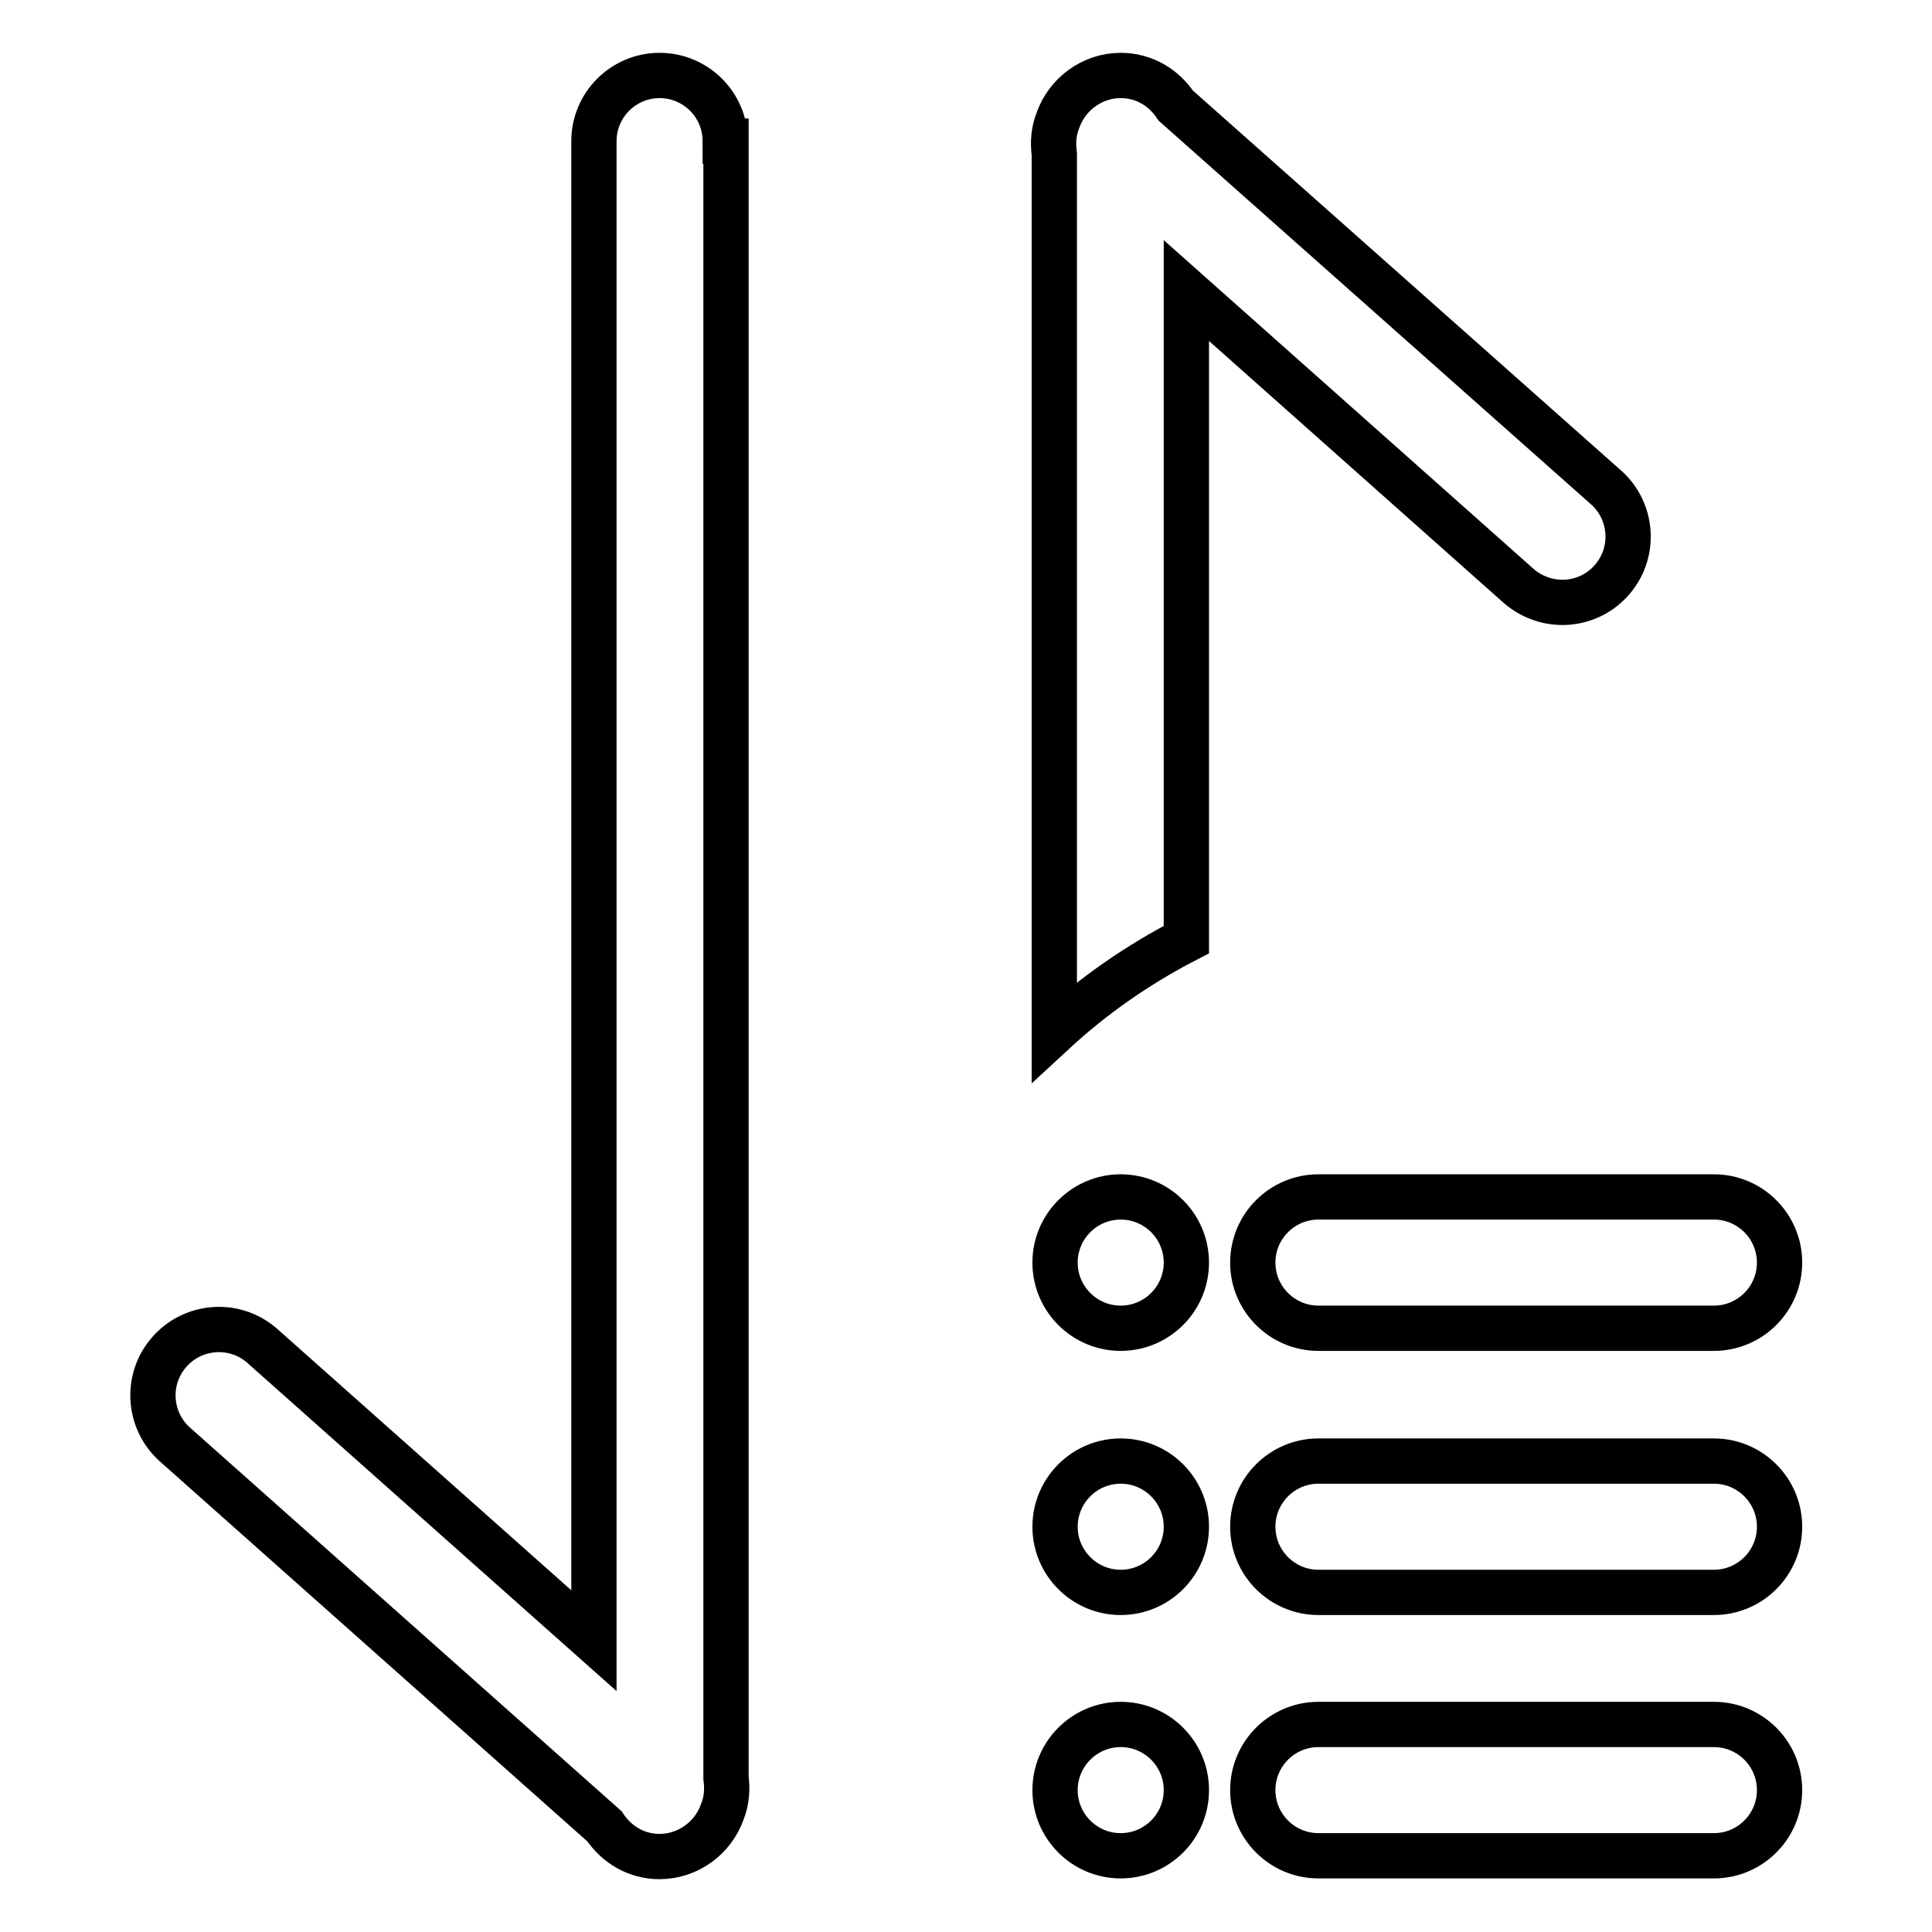
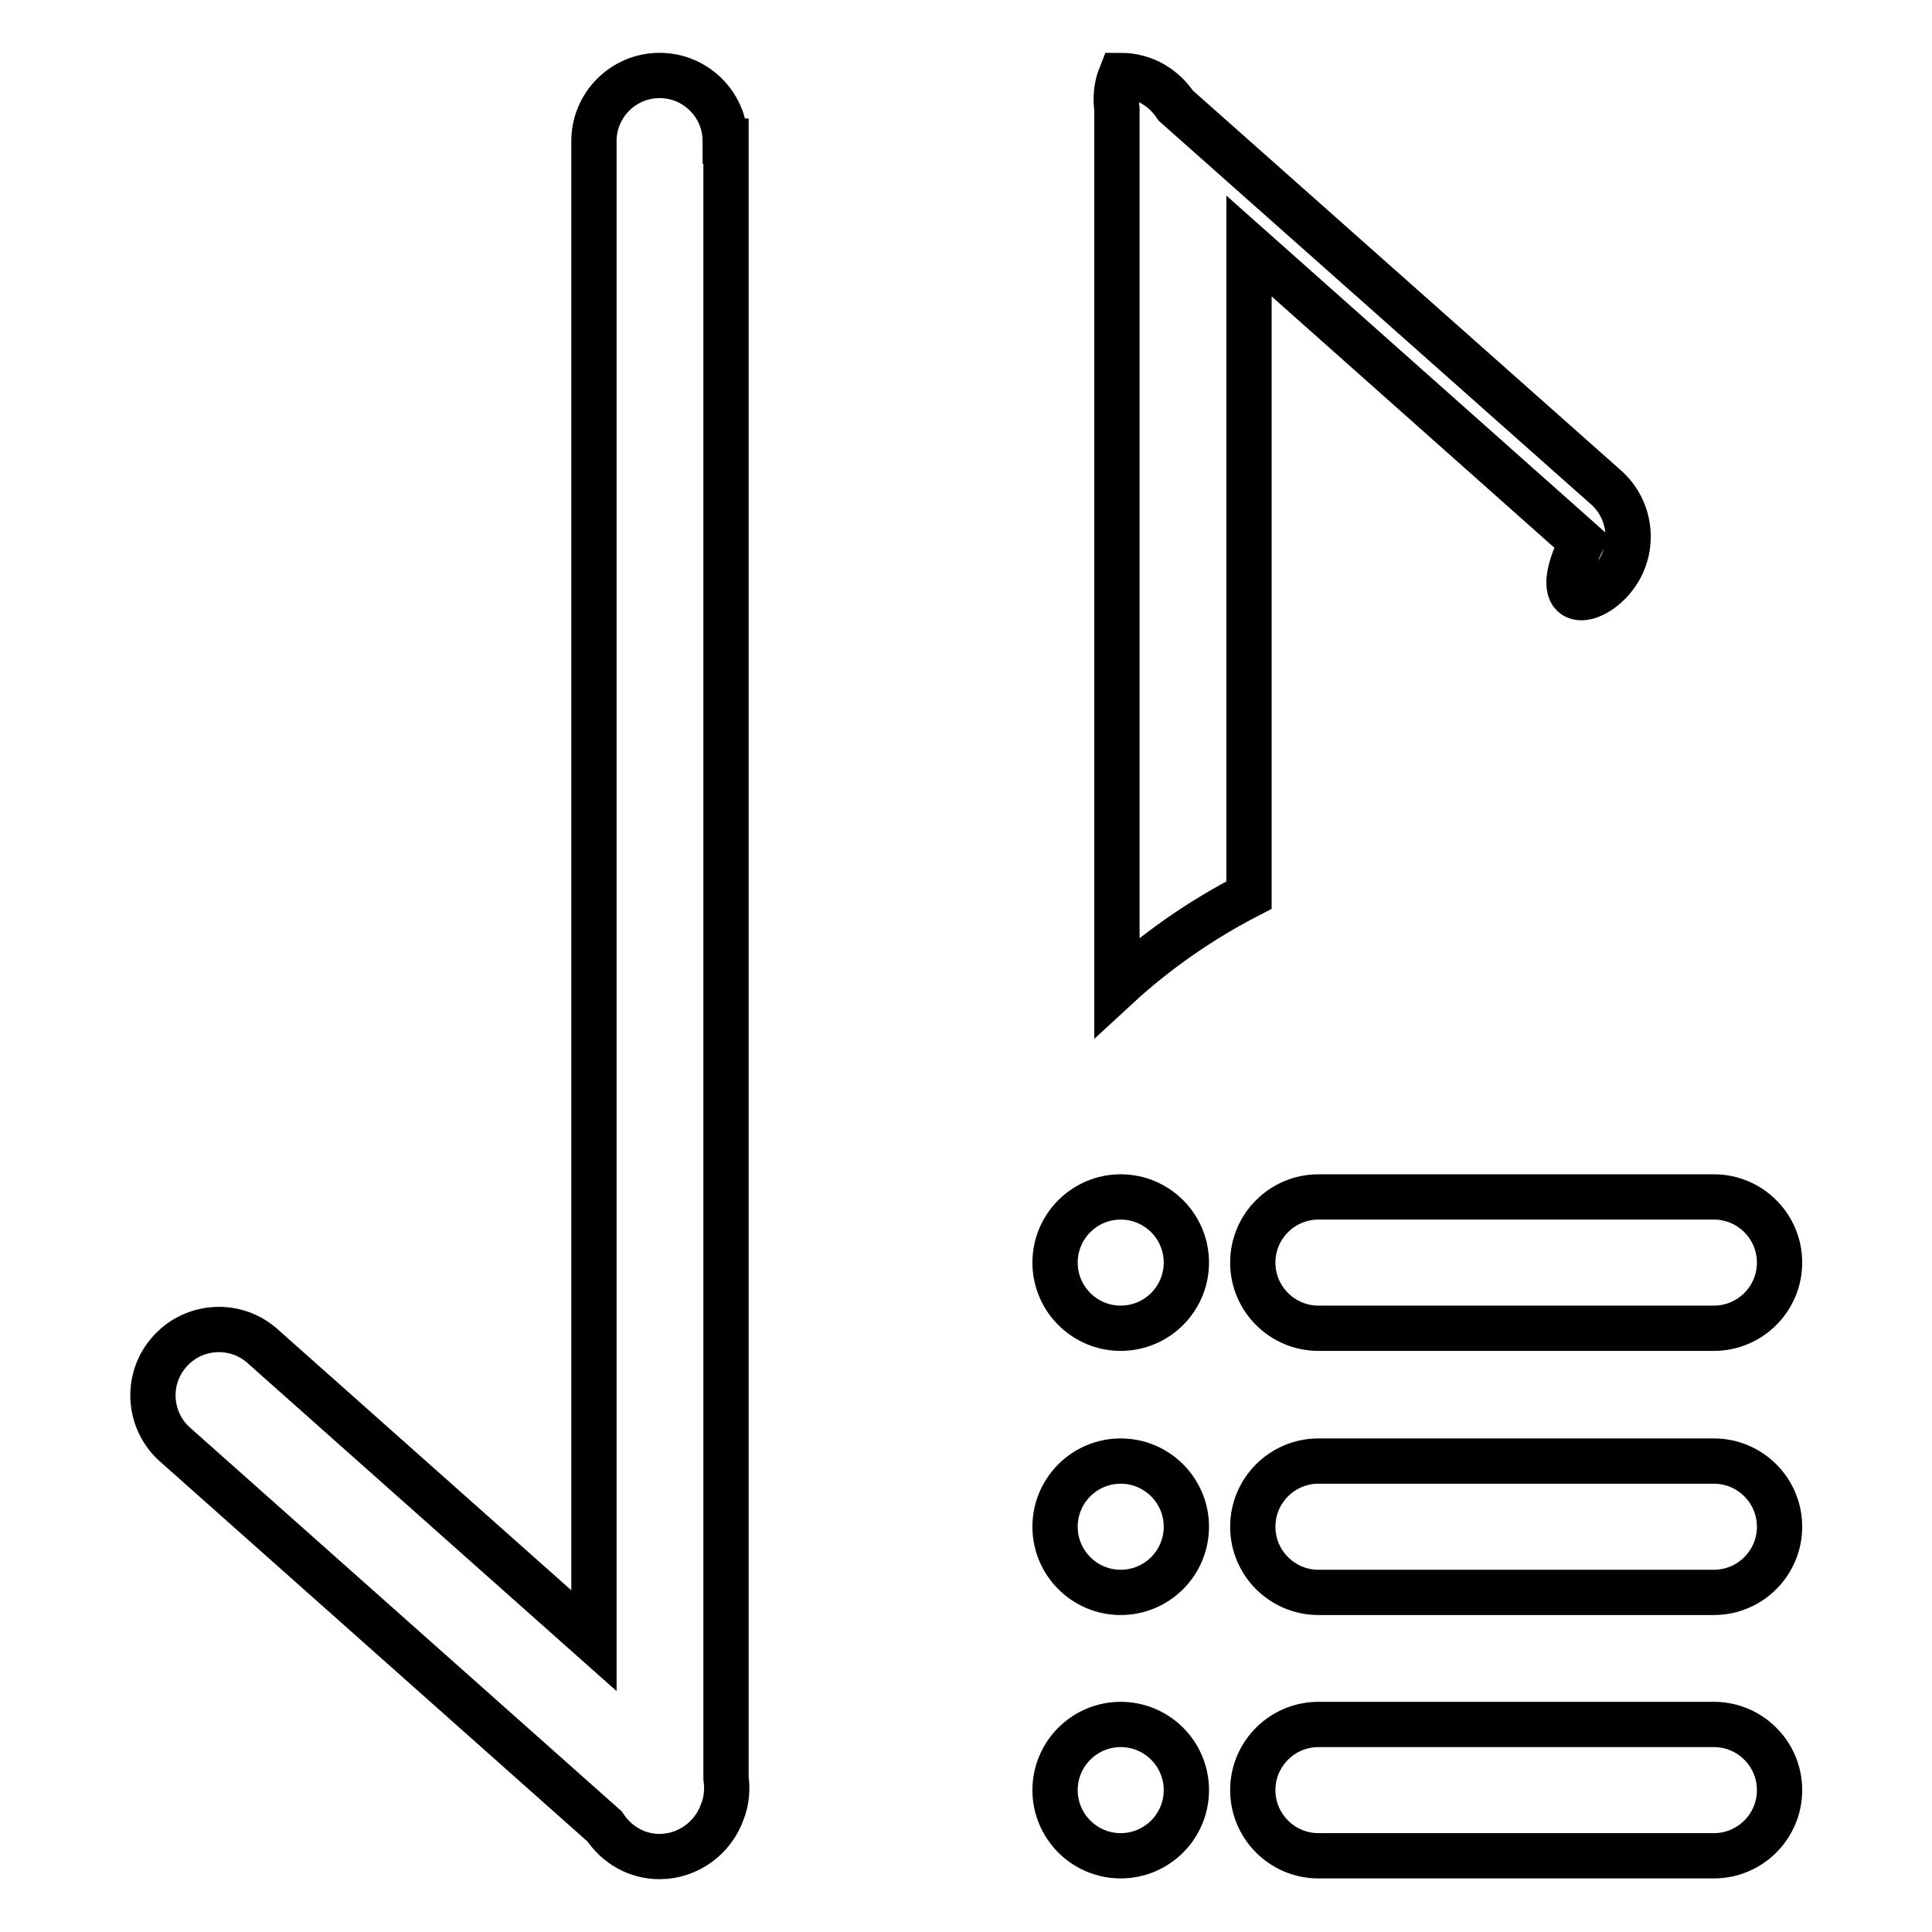
<svg xmlns="http://www.w3.org/2000/svg" version="1.1" x="0px" y="0px" viewBox="0 0 256 256" enable-background="new 0 0 256 256" xml:space="preserve">
  <g>
-     <path stroke-width="6" fill-opacity="0" stroke="#000000" d="M148.5,228.5c-4.8,0-8.7,3.9-8.7,8.7c0,4.8,3.9,8.7,8.7,8.7c4.8,0,8.7-3.9,8.7-8.7 C157.2,232.4,153.3,228.5,148.5,228.5z M96.1,18.7c0-4.8-3.9-8.7-8.7-8.7c-4.8,0-8.7,3.9-8.7,8.7v198.7l-44.1-39.2 c-3.7-3.1-9.2-2.6-12.3,1.1c-3.1,3.7-2.6,9.2,1.1,12.3L80.1,242c1.6,2.4,4.2,4,7.3,4c3.8,0,7.1-2.5,8.3-5.9c0.6-1.5,0.7-3,0.5-4.5 V18.7z M166,167.3c0,4.8,3.9,8.7,8.7,8.7h52.4c4.8,0,8.7-3.9,8.7-8.7c0-4.8-3.9-8.7-8.7-8.7h-52.4C169.9,158.6,166,162.5,166,167.3 z M148.5,193.6c-4.8,0-8.7,3.9-8.7,8.7c0,4.8,3.9,8.7,8.7,8.7c4.8,0,8.7-3.9,8.7-8.7C157.2,197.5,153.3,193.6,148.5,193.6z  M213.7,76.7c3.1-3.7,2.6-9.2-1.1-12.3L155.8,14c-1.6-2.4-4.2-4-7.3-4c-3.8,0-7.1,2.5-8.3,5.9c-0.6,1.5-0.7,3-0.5,4.5v116.3 c5.2-4.8,11.1-8.9,17.5-12.2v-86l44.1,39.2C205.1,80.9,210.6,80.4,213.7,76.7z M227.1,193.6h-52.4c-4.8,0-8.7,3.9-8.7,8.7 c0,4.8,3.9,8.7,8.7,8.7h52.4c4.8,0,8.7-3.9,8.7-8.7C235.8,197.5,231.9,193.6,227.1,193.6z M227.1,228.5h-52.4 c-4.8,0-8.7,3.9-8.7,8.7c0,4.8,3.9,8.7,8.7,8.7h52.4c4.8,0,8.7-3.9,8.7-8.7C235.8,232.4,231.9,228.5,227.1,228.5z M148.5,158.6 c-4.8,0-8.7,3.9-8.7,8.7c0,4.8,3.9,8.7,8.7,8.7c4.8,0,8.7-3.9,8.7-8.7C157.2,162.5,153.3,158.6,148.5,158.6z" />
+     <path stroke-width="6" fill-opacity="0" stroke="#000000" d="M148.5,228.5c-4.8,0-8.7,3.9-8.7,8.7c0,4.8,3.9,8.7,8.7,8.7c4.8,0,8.7-3.9,8.7-8.7 C157.2,232.4,153.3,228.5,148.5,228.5z M96.1,18.7c0-4.8-3.9-8.7-8.7-8.7c-4.8,0-8.7,3.9-8.7,8.7v198.7l-44.1-39.2 c-3.7-3.1-9.2-2.6-12.3,1.1c-3.1,3.7-2.6,9.2,1.1,12.3L80.1,242c1.6,2.4,4.2,4,7.3,4c3.8,0,7.1-2.5,8.3-5.9c0.6-1.5,0.7-3,0.5-4.5 V18.7z M166,167.3c0,4.8,3.9,8.7,8.7,8.7h52.4c4.8,0,8.7-3.9,8.7-8.7c0-4.8-3.9-8.7-8.7-8.7h-52.4C169.9,158.6,166,162.5,166,167.3 z M148.5,193.6c-4.8,0-8.7,3.9-8.7,8.7c0,4.8,3.9,8.7,8.7,8.7c4.8,0,8.7-3.9,8.7-8.7C157.2,197.5,153.3,193.6,148.5,193.6z  M213.7,76.7c3.1-3.7,2.6-9.2-1.1-12.3L155.8,14c-1.6-2.4-4.2-4-7.3-4c-0.6,1.5-0.7,3-0.5,4.5v116.3 c5.2-4.8,11.1-8.9,17.5-12.2v-86l44.1,39.2C205.1,80.9,210.6,80.4,213.7,76.7z M227.1,193.6h-52.4c-4.8,0-8.7,3.9-8.7,8.7 c0,4.8,3.9,8.7,8.7,8.7h52.4c4.8,0,8.7-3.9,8.7-8.7C235.8,197.5,231.9,193.6,227.1,193.6z M227.1,228.5h-52.4 c-4.8,0-8.7,3.9-8.7,8.7c0,4.8,3.9,8.7,8.7,8.7h52.4c4.8,0,8.7-3.9,8.7-8.7C235.8,232.4,231.9,228.5,227.1,228.5z M148.5,158.6 c-4.8,0-8.7,3.9-8.7,8.7c0,4.8,3.9,8.7,8.7,8.7c4.8,0,8.7-3.9,8.7-8.7C157.2,162.5,153.3,158.6,148.5,158.6z" />
  </g>
</svg>